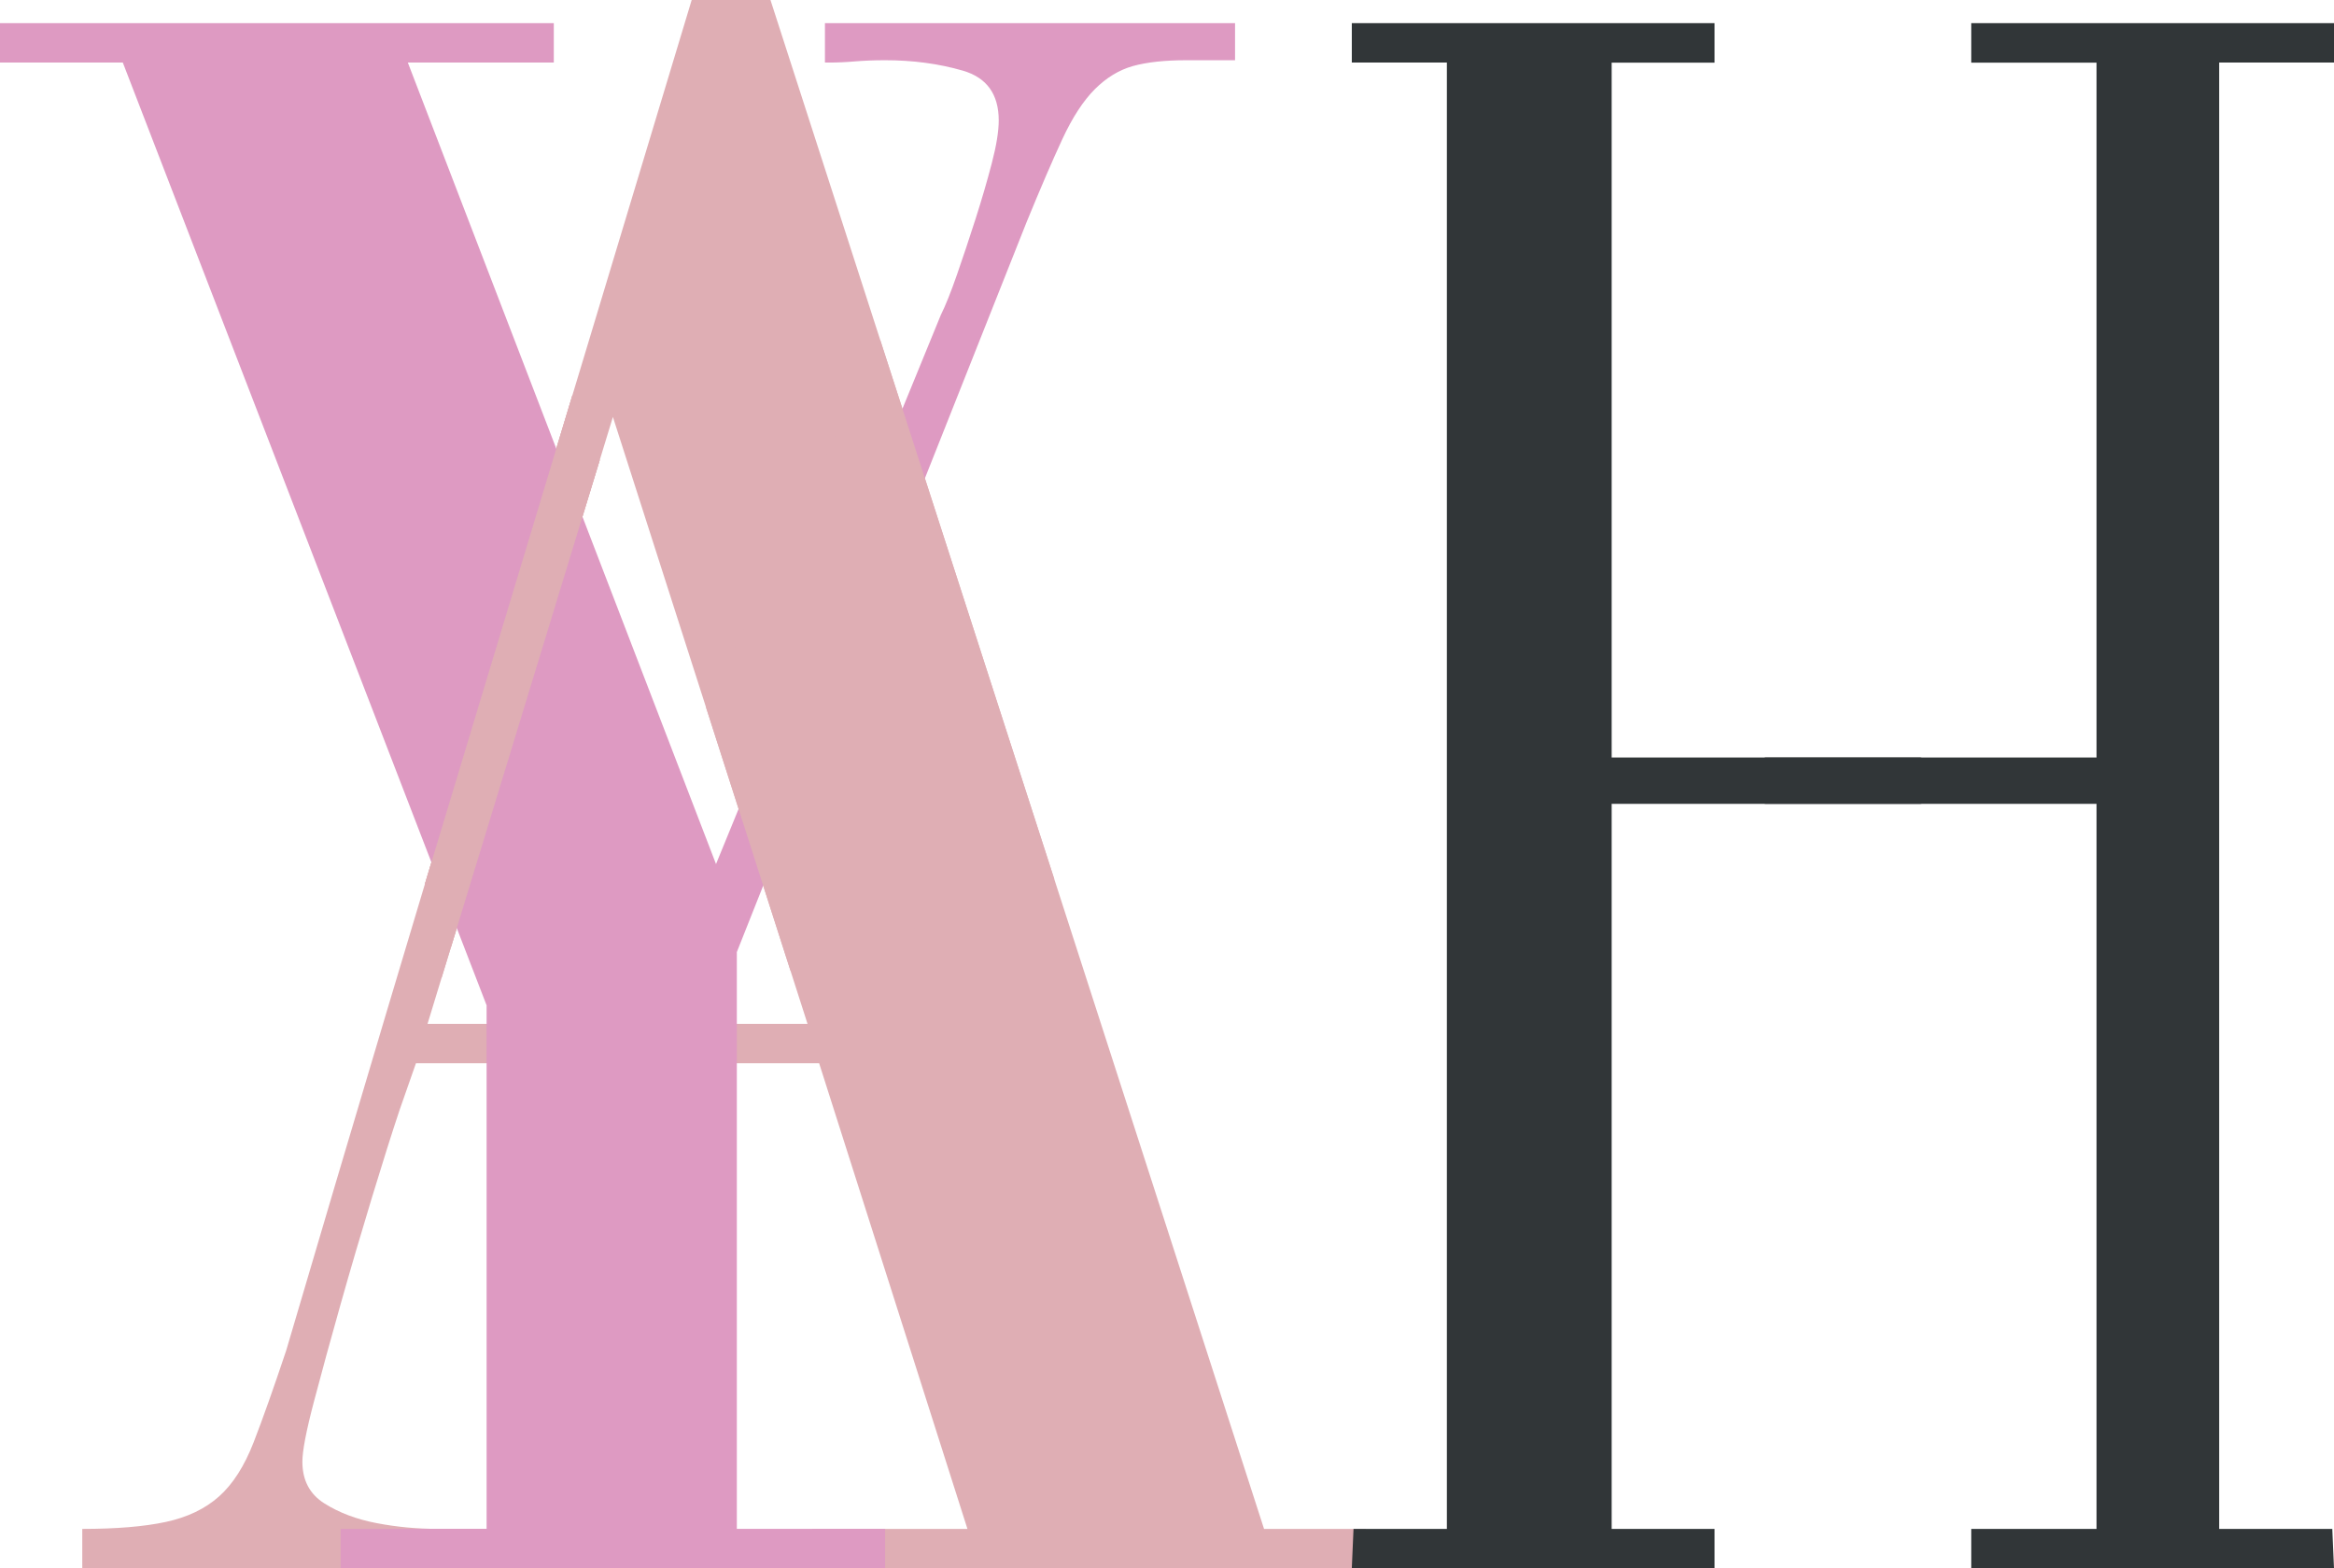
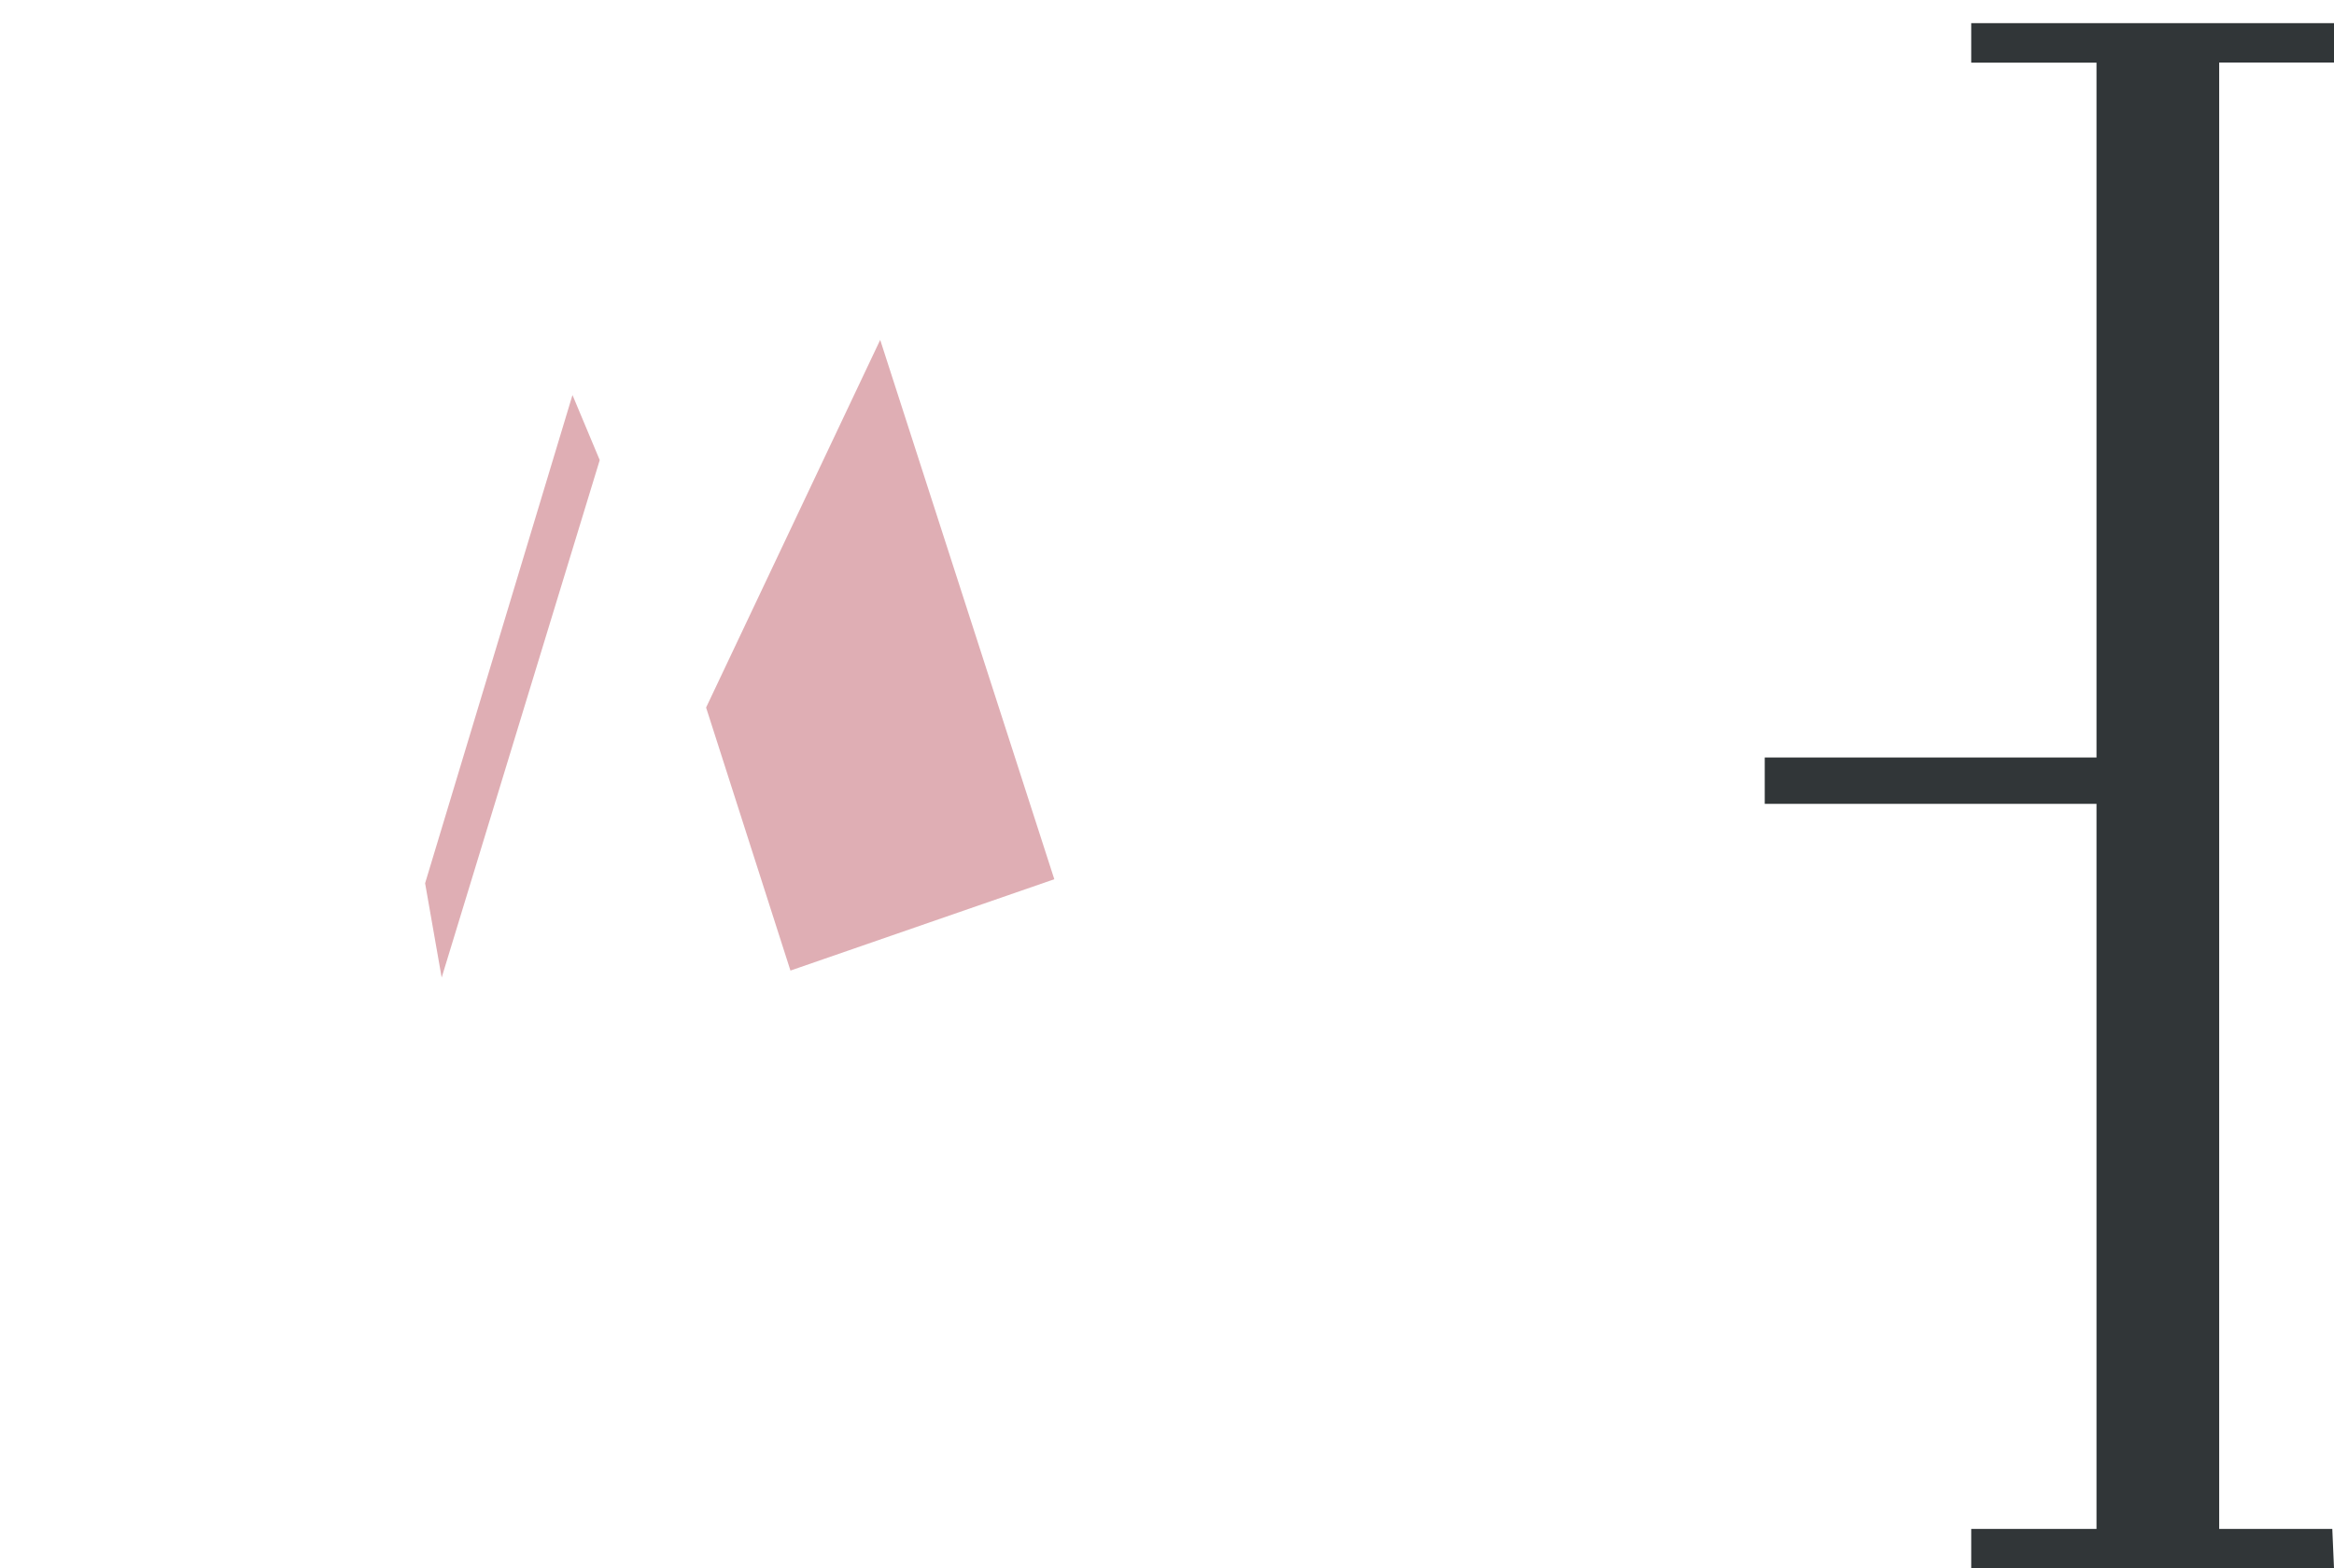
<svg xmlns="http://www.w3.org/2000/svg" viewBox="0 0 1041.47 700" data-sanitized-data-name="Laag 2" data-name="Laag 2" id="Laag_2">
  <defs>
    <style>
      .cls-1 {
        fill: #dfaeb4;
      }

      .cls-2 {
        fill: #de9ac2;
      }

      .cls-3 {
        fill: #313638;
      }
    </style>
  </defs>
  <g data-sanitized-data-name="Laag 1" data-name="Laag 1" id="Laag_1-2">
    <g>
-       <polygon points="189.69 394.23 255.45 176.32 267.61 205.36 201.27 422.63 189.69 394.23" class="cls-1" />
-       <path d="M36.71,682.42c15.15,0,27.56-1.03,37.22-3.1,9.65-2.07,17.58-5.85,23.78-11.37,6.2-5.51,11.37-13.6,15.51-24.3,4.14-10.68,8.95-24.3,14.48-40.84,29.63-100.63,59.62-201.11,89.96-301.4C247.98,201.11,278.3,100.65,308.64,0h35.16l220.24,682.42h45.49v17.58h-247.12v-17.58h69.28l-66.17-207.83H185.6l-7.24,20.68c-3.46,10.34-7.59,23.44-12.41,39.29-4.83,15.87-9.48,31.71-13.96,47.56-4.49,15.87-8.45,30.34-11.89,43.43-3.46,13.1-5.17,22.07-5.17,26.88,0,8.27,3.26,14.48,9.82,18.61,6.54,4.14,14.3,7.08,23.26,8.79,8.95,1.73,18.09,2.58,27.4,2.58h24.3v17.58H36.71v-17.58Zm154.06-225.41h169.57l-86.85-270.9-82.72,270.9Z" class="cls-1" />
-       <path d="M368.09,10.34h183.01V26.88h-21.71c-9.66,0-17.58,.87-23.78,2.58-6.2,1.73-11.89,5.17-17.06,10.34s-10,12.59-14.48,22.23c-4.49,9.66-9.82,22.07-16.03,37.22l-129.25,325.7v257.46h66.17v17.58H151.99v-17.58h65.14v-233.68L54.8,27.92H0V10.34H247.12V27.92h-65.14l137.52,357.75,100.3-245.05c2.07-4.14,4.48-10.16,7.24-18.09,2.75-7.92,5.51-16.19,8.27-24.82,2.75-8.61,5.17-16.88,7.24-24.82,2.07-7.92,3.1-14.3,3.1-19.13,0-11.71-5.35-19.13-16.03-22.23-10.7-3.1-22.23-4.65-34.64-4.65-4.83,0-9.31,.18-13.44,.52-4.14,.36-7.93,.52-11.37,.52h-2.07V10.34Z" class="cls-2" />
      <polygon points="189.69 394.23 255.45 176.32 267.61 205.36 197.08 436.33 189.69 394.23" class="cls-1" />
      <path d="M315.07,315.81l37.64,117.4,117.74-40.77-77.69-240.73-77.69,164.1Z" class="cls-1" />
      <g>
-         <polygon points="719.15 358.79 857.21 358.79 857.21 338.11 719.15 338.11 719.15 27.97 765.07 27.97 765.07 10.34 603.2 10.34 603.2 27.92 645.62 27.92 645.62 682.42 603.96 682.42 603.2 700 765.07 700 765.07 682.42 719.15 682.42 719.15 358.79" class="cls-3" />
        <polygon points="935.5 358.79 787.46 358.79 787.46 338.11 935.5 338.11 935.5 27.97 879.6 27.97 879.6 10.34 1041.47 10.34 1041.47 27.92 990.24 27.92 990.24 682.42 1040.71 682.42 1041.47 700 879.6 700 879.6 682.42 935.5 682.42 935.5 358.79" class="cls-3" />
      </g>
    </g>
  </g>
</svg>